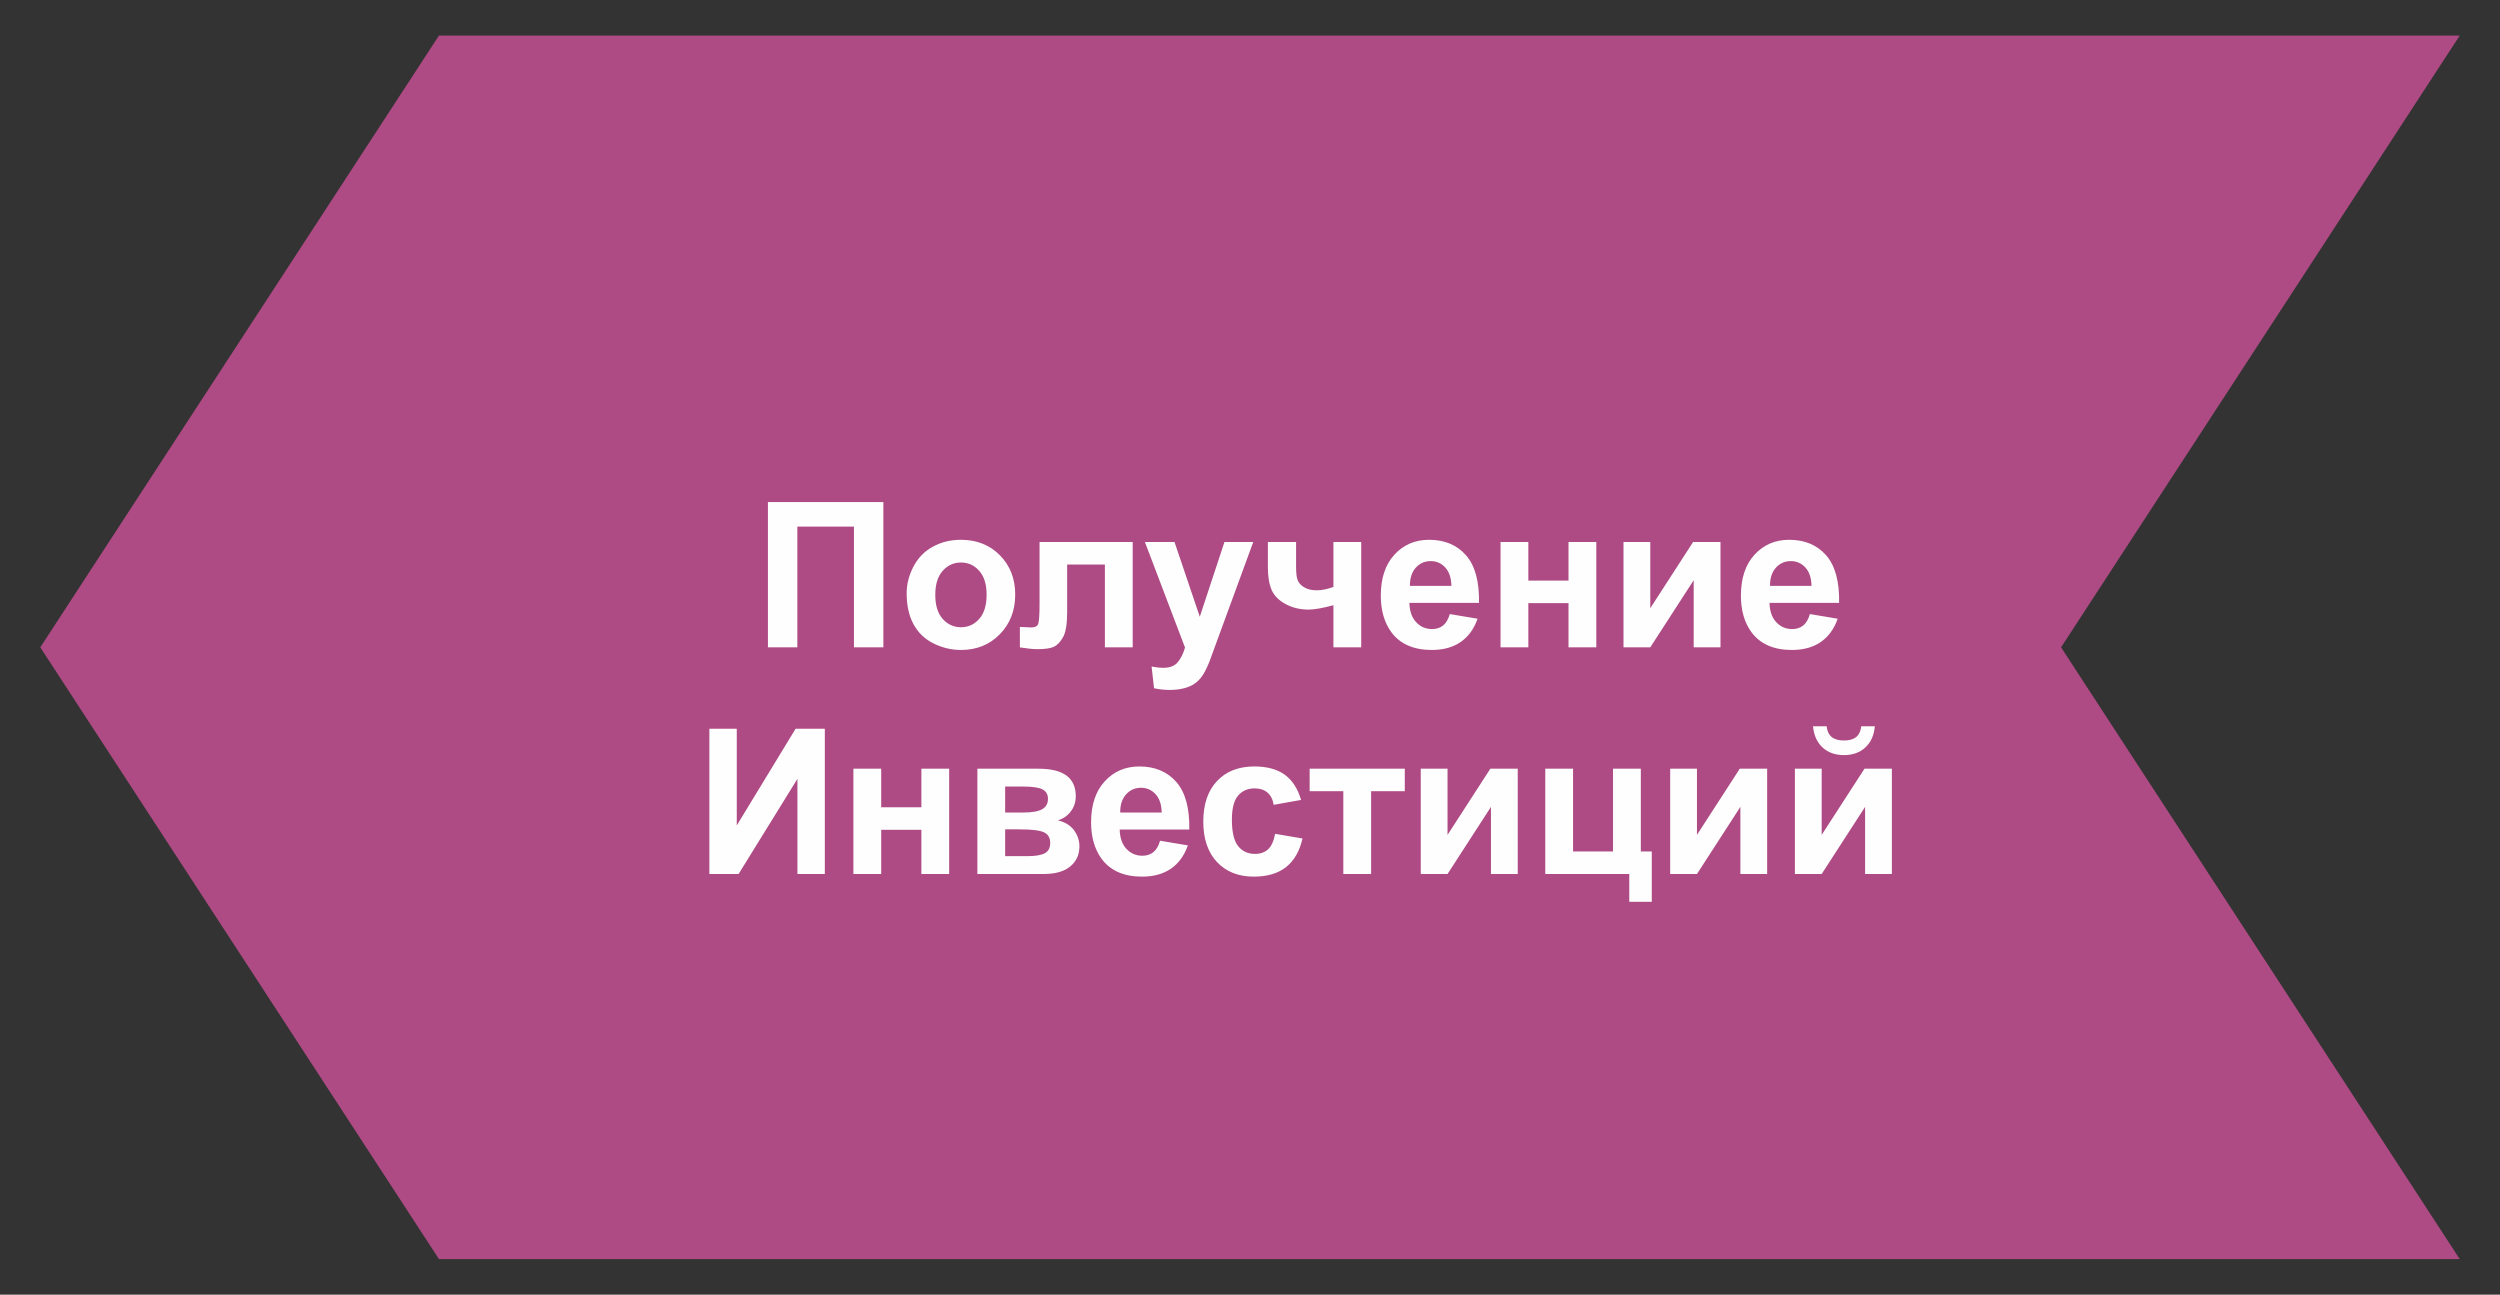
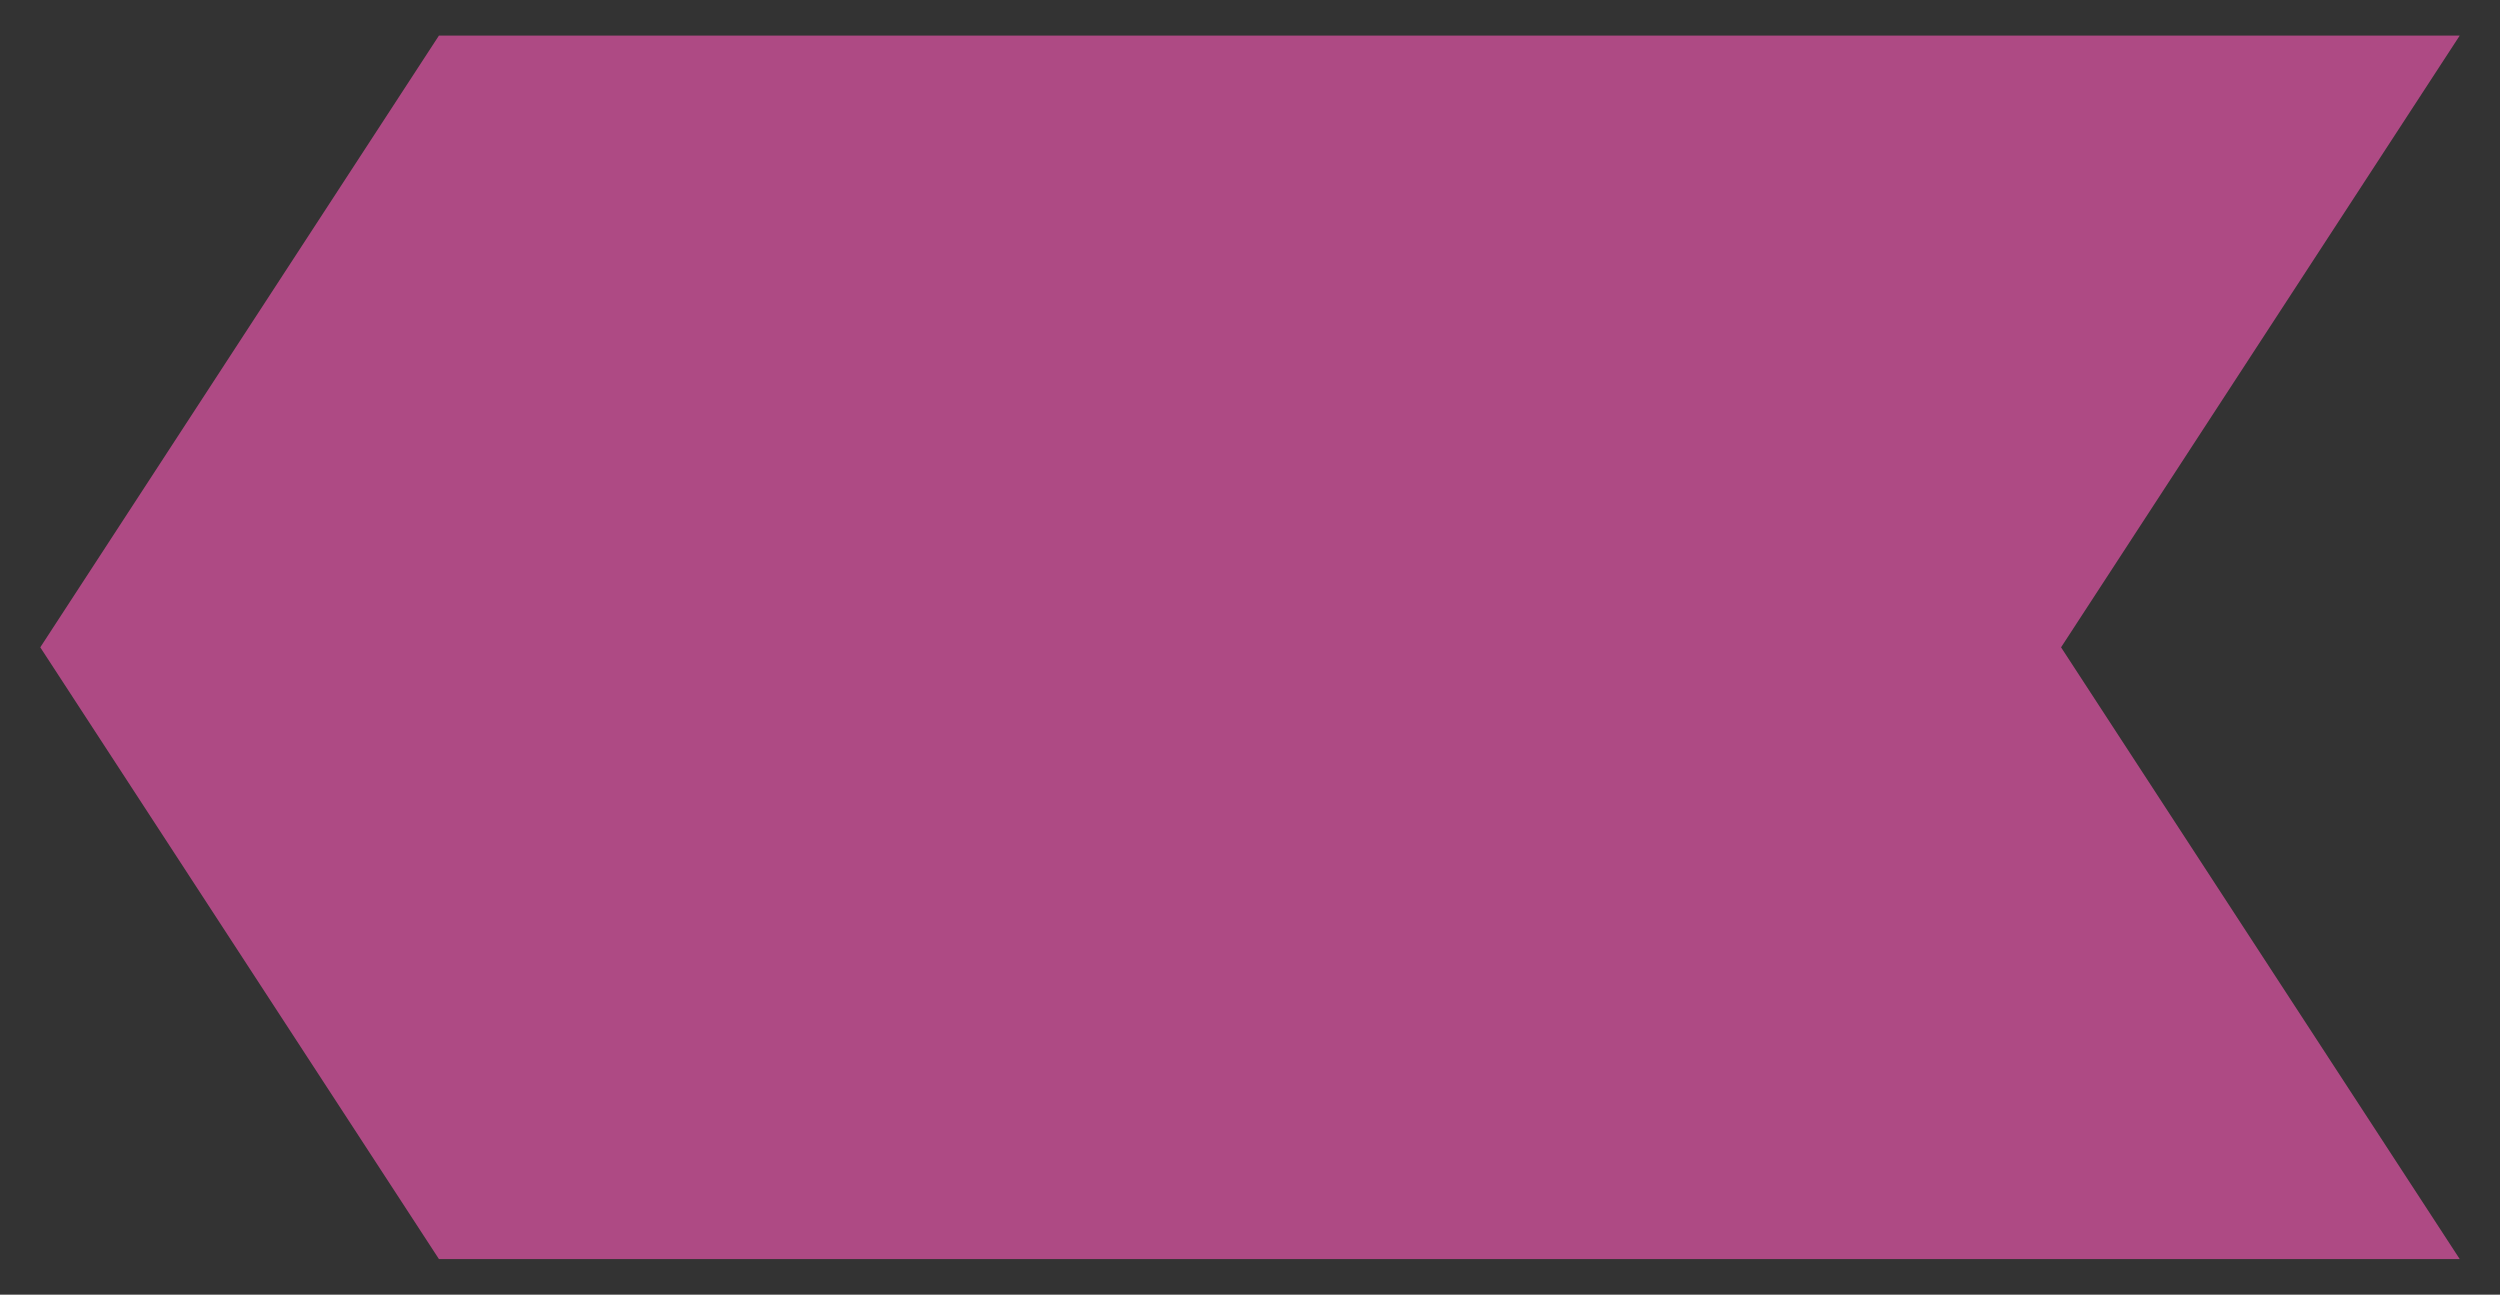
<svg xmlns="http://www.w3.org/2000/svg" xml:space="preserve" width="56mm" height="29mm" style="shape-rendering:geometricPrecision; text-rendering:geometricPrecision; image-rendering:optimizeQuality; fill-rule:evenodd; clip-rule:evenodd" viewBox="0 0 5600 2900">
  <rect x="0" y="0" width="5600" height="2900" fill="#333333" stroke="none" />
  <defs>
    <style type="text/css">  .fil0 {fill:#AE4A84} .fil1 {fill:#FEFEFE;fill-rule:nonzero}  </style>
  </defs>
  <g id="Слой_x0020_1">
    <g id="_3259423967568">
      <polygon class="fil0" points="5509.77,2820.29 983.21,2820.29 90.22,1450.01 983.21,79.72 5509.77,79.72 4616.78,1450.01 " />
-       <path class="fil1" d="M1720.14 1124.59l258.6 0 0 325.41 -65.9 0 0 -270.41 -126.8 0 0 270.41 -65.9 0 0 -325.41zm310.79 204.6c0,-20.76 5.08,-40.83 15.3,-60.22 10.23,-19.47 24.7,-34.24 43.41,-44.47 18.71,-10.22 39.54,-15.37 62.64,-15.37 35.68,0 64.84,11.59 87.64,34.77 22.8,23.25 34.16,52.49 34.16,87.94 0,35.75 -11.51,65.37 -34.46,88.85 -23.03,23.48 -51.97,35.22 -86.88,35.22 -21.59,0 -42.2,-4.92 -61.82,-14.69 -19.54,-9.77 -34.46,-24.09 -44.69,-43.03 -10.22,-18.86 -15.3,-41.88 -15.3,-69zm64.09 3.33c0,23.41 5.53,41.36 16.58,53.78 11.14,12.5 24.77,18.71 41.06,18.71 16.21,0 29.84,-6.21 40.83,-18.71 10.98,-12.42 16.51,-30.53 16.51,-54.23 0,-23.11 -5.53,-40.91 -16.51,-53.33 -10.99,-12.5 -24.62,-18.71 -40.83,-18.71 -16.29,0 -29.92,6.21 -41.06,18.71 -11.05,12.42 -16.58,30.37 -16.58,53.78zm233.6 -118.39l208.61 0 0 235.87 -62.27 0 0 -185.43 -84.53 0 0 106.13c0,26.96 -3.11,45.9 -9.32,56.81 -6.28,10.9 -13.18,18.02 -20.75,21.43 -7.5,3.41 -19.7,5.15 -36.44,5.15 -9.92,0 -23.1,-1.36 -39.38,-3.93l0 -45.83c1.36,0 4.84,0.15 10.45,0.45 6.51,0.46 11.59,0.69 15.15,0.69 8.48,0 13.63,-2.81 15.6,-8.34 1.9,-5.6 2.88,-21.06 2.88,-46.43l0 -136.57zm235.95 0l66.36 0 56.58 167.32 55.22 -167.32 64.54 0 -83.17 227.01 -15 40.98c-5.53,13.71 -10.76,24.16 -15.76,31.44 -4.92,7.19 -10.68,13.1 -17.12,17.57 -6.44,4.54 -14.39,8.03 -23.86,10.53 -9.39,2.5 -20.07,3.79 -31.96,3.79 -11.97,0 -23.79,-1.29 -35.38,-3.79l-5.45 -48.63c9.77,1.89 18.63,2.88 26.51,2.88 14.54,0 25.3,-4.25 32.27,-12.8 6.97,-8.56 12.35,-19.47 16.06,-32.65l-89.84 -236.33zm275.5 0l63.17 0 0 56.43c0,12.88 1.13,22.42 3.41,28.78 2.34,6.29 7.19,11.67 14.69,16.21 7.42,4.47 16.89,6.74 28.26,6.74 11.05,0 23.48,-2.5 37.26,-7.57l0 -100.59 62.27 0 0 235.87 -62.27 0 0 -94.3c-24.31,6.51 -42.79,9.77 -55.52,9.77 -19.09,0 -36.28,-4.09 -51.51,-12.35 -15.22,-8.18 -25.68,-18.71 -31.36,-31.51 -5.6,-12.8 -8.4,-29.84 -8.4,-51.13l0 -56.35zm407.44 161.34l62.26 10.45c-7.95,22.8 -20.6,40.15 -37.8,52.12 -17.27,11.89 -38.85,17.87 -64.68,17.87 -40.98,0 -71.36,-13.41 -90.97,-40.22 -15.53,-21.51 -23.34,-48.63 -23.34,-81.43 0,-39.08 10.23,-69.76 30.61,-91.88 20.37,-22.19 46.2,-33.25 77.41,-33.25 35,0 62.64,11.59 82.94,34.77 20.23,23.17 29.92,58.7 29.01,106.57l-155.88 0c0.45,18.48 5.45,32.88 15.07,43.18 9.54,10.3 21.51,15.45 35.75,15.45 9.78,0 17.95,-2.65 24.55,-7.95 6.66,-5.3 11.66,-13.86 15.07,-25.68zm3.64 -63.17c-0.46,-18.11 -5.08,-31.89 -13.94,-41.29 -8.87,-9.47 -19.62,-14.16 -32.35,-14.16 -13.56,0 -24.77,5 -33.63,14.92 -8.86,9.92 -13.18,23.48 -13.03,40.53l92.95 0zm110.05 -98.17l62.27 0 0 86.35 89.99 0 0 -86.35 62.26 0 0 235.87 -62.26 0 0 -99.07 -89.99 0 0 99.07 -62.27 0 0 -235.87zm275.42 0l59.99 0 0 148.24 95.9 -148.24 61.35 0 0 235.87 -59.99 0 0 -150.35 -97.26 150.35 -59.99 0 0 -235.87zm417.52 161.34l62.27 10.45c-7.96,22.8 -20.61,40.15 -37.8,52.12 -17.27,11.89 -38.86,17.87 -64.69,17.87 -40.98,0 -71.35,-13.41 -90.97,-40.22 -15.53,-21.51 -23.33,-48.63 -23.33,-81.43 0,-39.08 10.22,-69.76 30.6,-91.88 20.37,-22.19 46.2,-33.25 77.41,-33.25 35,0 62.65,11.59 82.95,34.77 20.22,23.17 29.92,58.7 29.01,106.57l-155.89 0c0.45,18.48 5.45,32.88 15.07,43.18 9.55,10.3 21.51,15.45 35.75,15.45 9.78,0 17.96,-2.65 24.55,-7.95 6.66,-5.3 11.66,-13.86 15.07,-25.68zm3.64 -63.17c-0.46,-18.11 -5.08,-31.89 -13.94,-41.29 -8.86,-9.47 -19.62,-14.16 -32.35,-14.16 -13.55,0 -24.76,5 -33.63,14.92 -8.86,9.92 -13.18,23.48 -13.03,40.53l92.95 0zm-2468.79 320.03l61.35 0 0 216.63 131.8 -216.63 65.45 0 0 325.41 -61.36 0 0 -213.15 -131.8 213.15 -65.44 0 0 -325.41zm322.6 89.53l62.27 0 0 86.35 89.99 0 0 -86.35 62.26 0 0 235.88 -62.26 0 0 -99.08 -89.99 0 0 99.08 -62.27 0 0 -235.88zm277.7 0l136.64 0c28.03,0 48.94,5.08 62.87,15.3 13.94,10.23 20.91,25.68 20.91,46.28 0,13.18 -3.79,24.7 -11.44,34.47 -7.57,9.77 -17.19,16.29 -28.71,19.54 16.21,4.02 28.33,11.44 36.36,22.42 7.96,10.99 11.97,22.95 11.97,35.98 0,18.33 -6.74,33.26 -20.22,44.69 -13.49,11.44 -33.41,17.2 -59.77,17.2l-148.61 0 0 -235.88zm62.26 98.17l40.45 0c19.54,0 33.63,-2.42 42.34,-7.35 8.71,-4.92 13.1,-12.65 13.1,-23.18 0,-10 -4.09,-17.04 -12.19,-21.28 -8.11,-4.24 -22.5,-6.36 -43.25,-6.36l-40.45 0 0 58.17zm0 97.71l49.54 0c17.87,0 30.9,-2.12 39.08,-6.44 8.18,-4.31 12.27,-11.96 12.27,-23.1 0,-11.59 -4.69,-19.54 -14.08,-23.86 -9.32,-4.39 -27.58,-6.59 -54.69,-6.59l-32.12 0 0 59.99zm347 -34.54l62.26 10.46c-7.95,22.8 -20.6,40.14 -37.8,52.11 -17.27,11.89 -38.86,17.88 -64.69,17.88 -40.97,0 -71.35,-13.41 -90.97,-40.23 -15.53,-21.51 -23.33,-48.62 -23.33,-81.42 0,-39.09 10.23,-69.77 30.6,-91.88 20.38,-22.2 46.21,-33.26 77.42,-33.26 34.99,0 62.64,11.59 82.94,34.77 20.23,23.18 29.92,58.7 29.01,106.58l-155.89 0c0.46,18.48 5.46,32.87 15.08,43.17 9.54,10.3 21.51,15.46 35.75,15.46 9.77,0 17.95,-2.66 24.54,-7.96 6.67,-5.3 11.67,-13.86 15.08,-25.68zm3.63 -63.17c-0.45,-18.1 -5.07,-31.89 -13.93,-41.28 -8.87,-9.47 -19.62,-14.17 -32.35,-14.17 -13.56,0 -24.77,5 -33.63,14.92 -8.86,9.93 -13.18,23.49 -13.03,40.53l92.94 0zm312.23 -28.18l-61.35 10.91c-2.05,-12.2 -6.75,-21.36 -14.09,-27.57 -7.35,-6.14 -16.82,-9.24 -28.48,-9.24 -15.53,0 -27.96,5.37 -37.2,16.13 -9.24,10.76 -13.86,28.71 -13.86,53.93 0,28.03 4.7,47.8 14.09,59.39 9.39,11.59 21.97,17.34 37.72,17.34 11.82,0 21.52,-3.4 29.01,-10.15 7.58,-6.74 12.88,-18.33 15.99,-34.84l61.35 10.45c-6.36,28.18 -18.55,49.47 -36.58,63.86 -18.03,14.39 -42.19,21.59 -72.57,21.59 -34.39,0 -61.88,-10.91 -82.34,-32.65 -20.52,-21.82 -30.75,-51.96 -30.75,-90.52 0,-39.01 10.3,-69.31 30.83,-91.05 20.53,-21.74 48.33,-32.57 83.4,-32.57 28.63,0 51.43,6.21 68.4,18.56 16.89,12.35 29.01,31.13 36.43,56.43zm19.17 -69.99l213.15 0 0 50.45 -75.45 0 0 185.43 -62.26 0 0 -185.43 -75.44 0 0 -50.45zm248.9 0l59.99 0 0 148.24 95.9 -148.24 61.35 0 0 235.88 -59.99 0 0 -150.36 -97.26 150.36 -59.99 0 0 -235.88zm278.9 0l62.27 0 0 185.43 89.53 0 0 -185.43 62.26 0 0 185.43 24.54 0 0 112.71 -50.44 0 0 -62.26 -188.16 0 0 -235.88zm279.81 0l59.99 0 0 148.24 95.9 -148.24 61.35 0 0 235.88 -59.99 0 0 -150.36 -97.26 150.36 -59.99 0 0 -235.88zm279.36 0l59.99 0 0 148.24 95.9 -148.24 61.35 0 0 235.88 -59.99 0 0 -150.36 -97.26 150.36 -59.99 0 0 -235.88zm148.61 -94.99l30.45 0c-1.74,20.08 -8.86,35.91 -21.21,47.35 -12.34,11.43 -28.33,17.19 -47.94,17.19 -19.7,0 -35.68,-5.76 -48.03,-17.19 -12.34,-11.44 -19.46,-27.27 -21.21,-47.35l30.45 0c1.06,10.46 4.7,18.41 11.06,23.79 6.36,5.38 15.61,8.03 27.73,8.03 12.04,0 21.28,-2.65 27.64,-8.03 6.37,-5.38 10,-13.33 11.06,-23.79z" />
    </g>
  </g>
</svg>